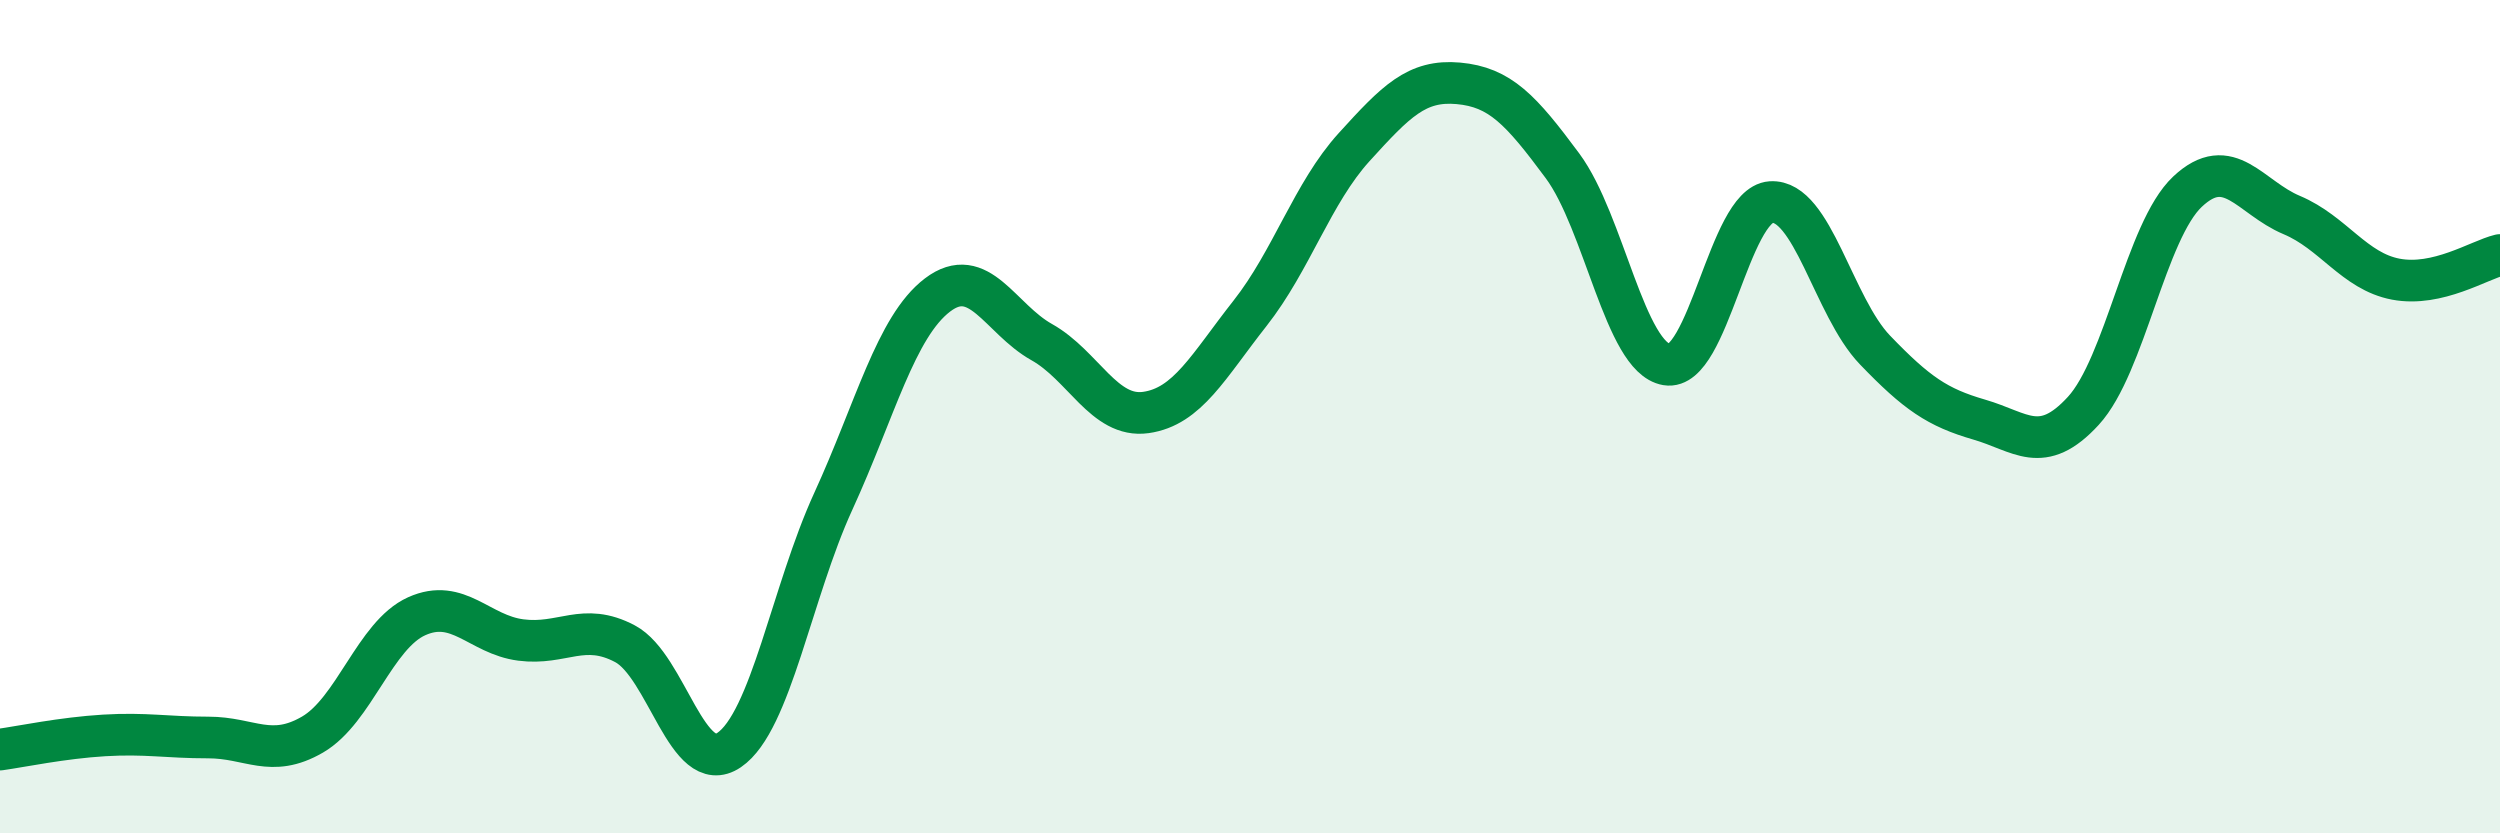
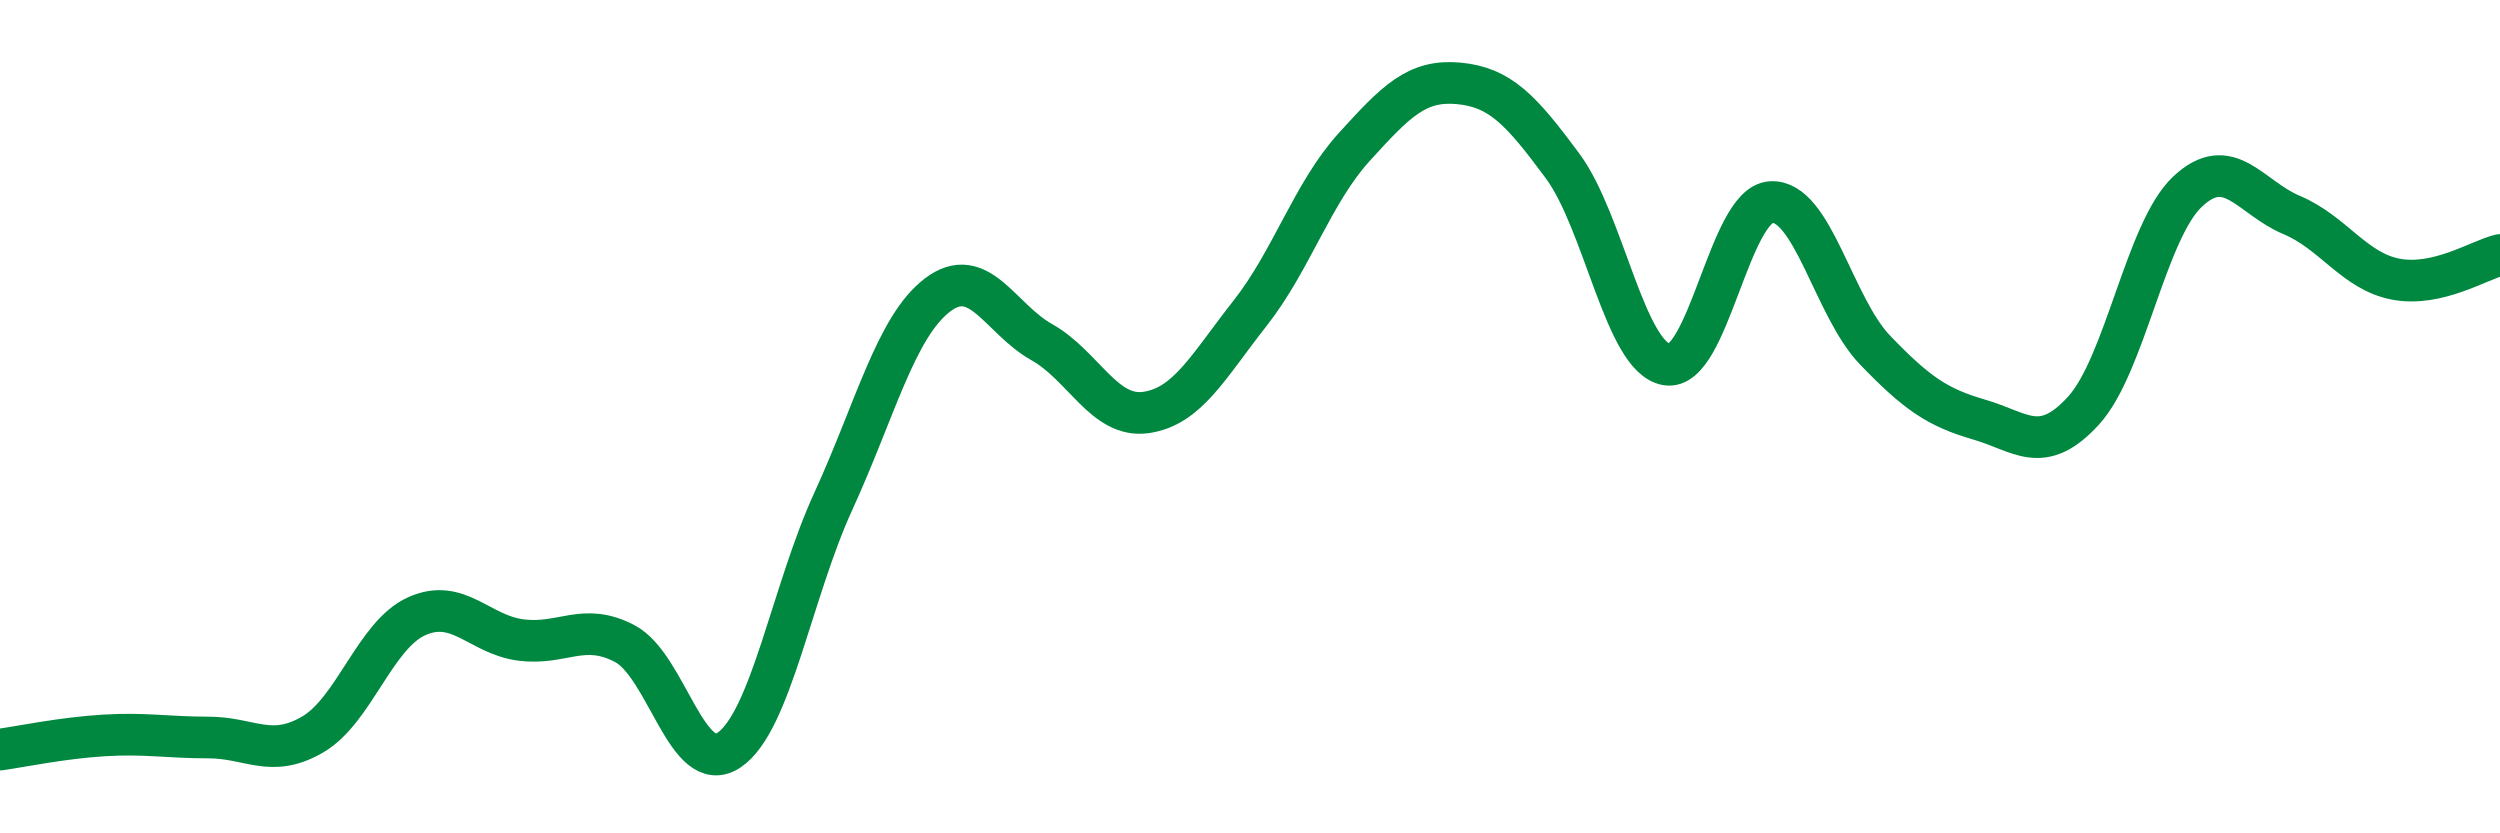
<svg xmlns="http://www.w3.org/2000/svg" width="60" height="20" viewBox="0 0 60 20">
-   <path d="M 0,17.99 C 0.5,17.92 1.5,17.71 2.5,17.65 C 3.5,17.59 4,17.7 5,17.7 C 6,17.7 6.5,18.21 7.5,17.63 C 8.5,17.05 9,15.24 10,14.79 C 11,14.34 11.5,15.23 12.5,15.36 C 13.5,15.49 14,14.92 15,15.45 C 16,15.98 16.5,18.68 17.5,18 C 18.5,17.32 19,14.21 20,12.03 C 21,9.85 21.5,7.84 22.5,7.08 C 23.5,6.32 24,7.65 25,8.21 C 26,8.77 26.5,10.04 27.5,9.9 C 28.5,9.76 29,8.79 30,7.52 C 31,6.25 31.5,4.63 32.5,3.53 C 33.5,2.43 34,1.91 35,2 C 36,2.09 36.5,2.63 37.5,3.98 C 38.5,5.33 39,8.58 40,8.75 C 41,8.92 41.5,4.92 42.5,4.85 C 43.5,4.78 44,7.36 45,8.4 C 46,9.44 46.5,9.78 47.5,10.07 C 48.5,10.36 49,10.95 50,9.86 C 51,8.77 51.5,5.54 52.5,4.6 C 53.5,3.66 54,4.74 55,5.16 C 56,5.58 56.5,6.51 57.5,6.7 C 58.5,6.89 59.5,6.24 60,6.12L60 20L0 20Z" fill="#008740" opacity="0.1" stroke-linecap="round" stroke-linejoin="round" />
  <path d="M 0,17.99 C 0.5,17.92 1.5,17.71 2.5,17.65 C 3.5,17.59 4,17.7 5,17.7 C 6,17.7 6.5,18.21 7.5,17.63 C 8.5,17.05 9,15.24 10,14.79 C 11,14.34 11.5,15.23 12.5,15.36 C 13.5,15.49 14,14.92 15,15.45 C 16,15.98 16.5,18.68 17.5,18 C 18.5,17.32 19,14.21 20,12.03 C 21,9.85 21.5,7.84 22.5,7.08 C 23.5,6.32 24,7.65 25,8.21 C 26,8.77 26.5,10.04 27.5,9.9 C 28.5,9.76 29,8.79 30,7.52 C 31,6.25 31.5,4.63 32.5,3.53 C 33.5,2.43 34,1.91 35,2 C 36,2.09 36.5,2.63 37.5,3.98 C 38.5,5.33 39,8.58 40,8.75 C 41,8.92 41.5,4.92 42.5,4.85 C 43.5,4.78 44,7.36 45,8.4 C 46,9.44 46.5,9.78 47.5,10.07 C 48.5,10.36 49,10.95 50,9.86 C 51,8.77 51.5,5.54 52.5,4.6 C 53.5,3.66 54,4.74 55,5.16 C 56,5.58 56.5,6.51 57.5,6.7 C 58.5,6.89 59.5,6.24 60,6.12" stroke="#008740" stroke-width="1" fill="none" stroke-linecap="round" stroke-linejoin="round" />
</svg>